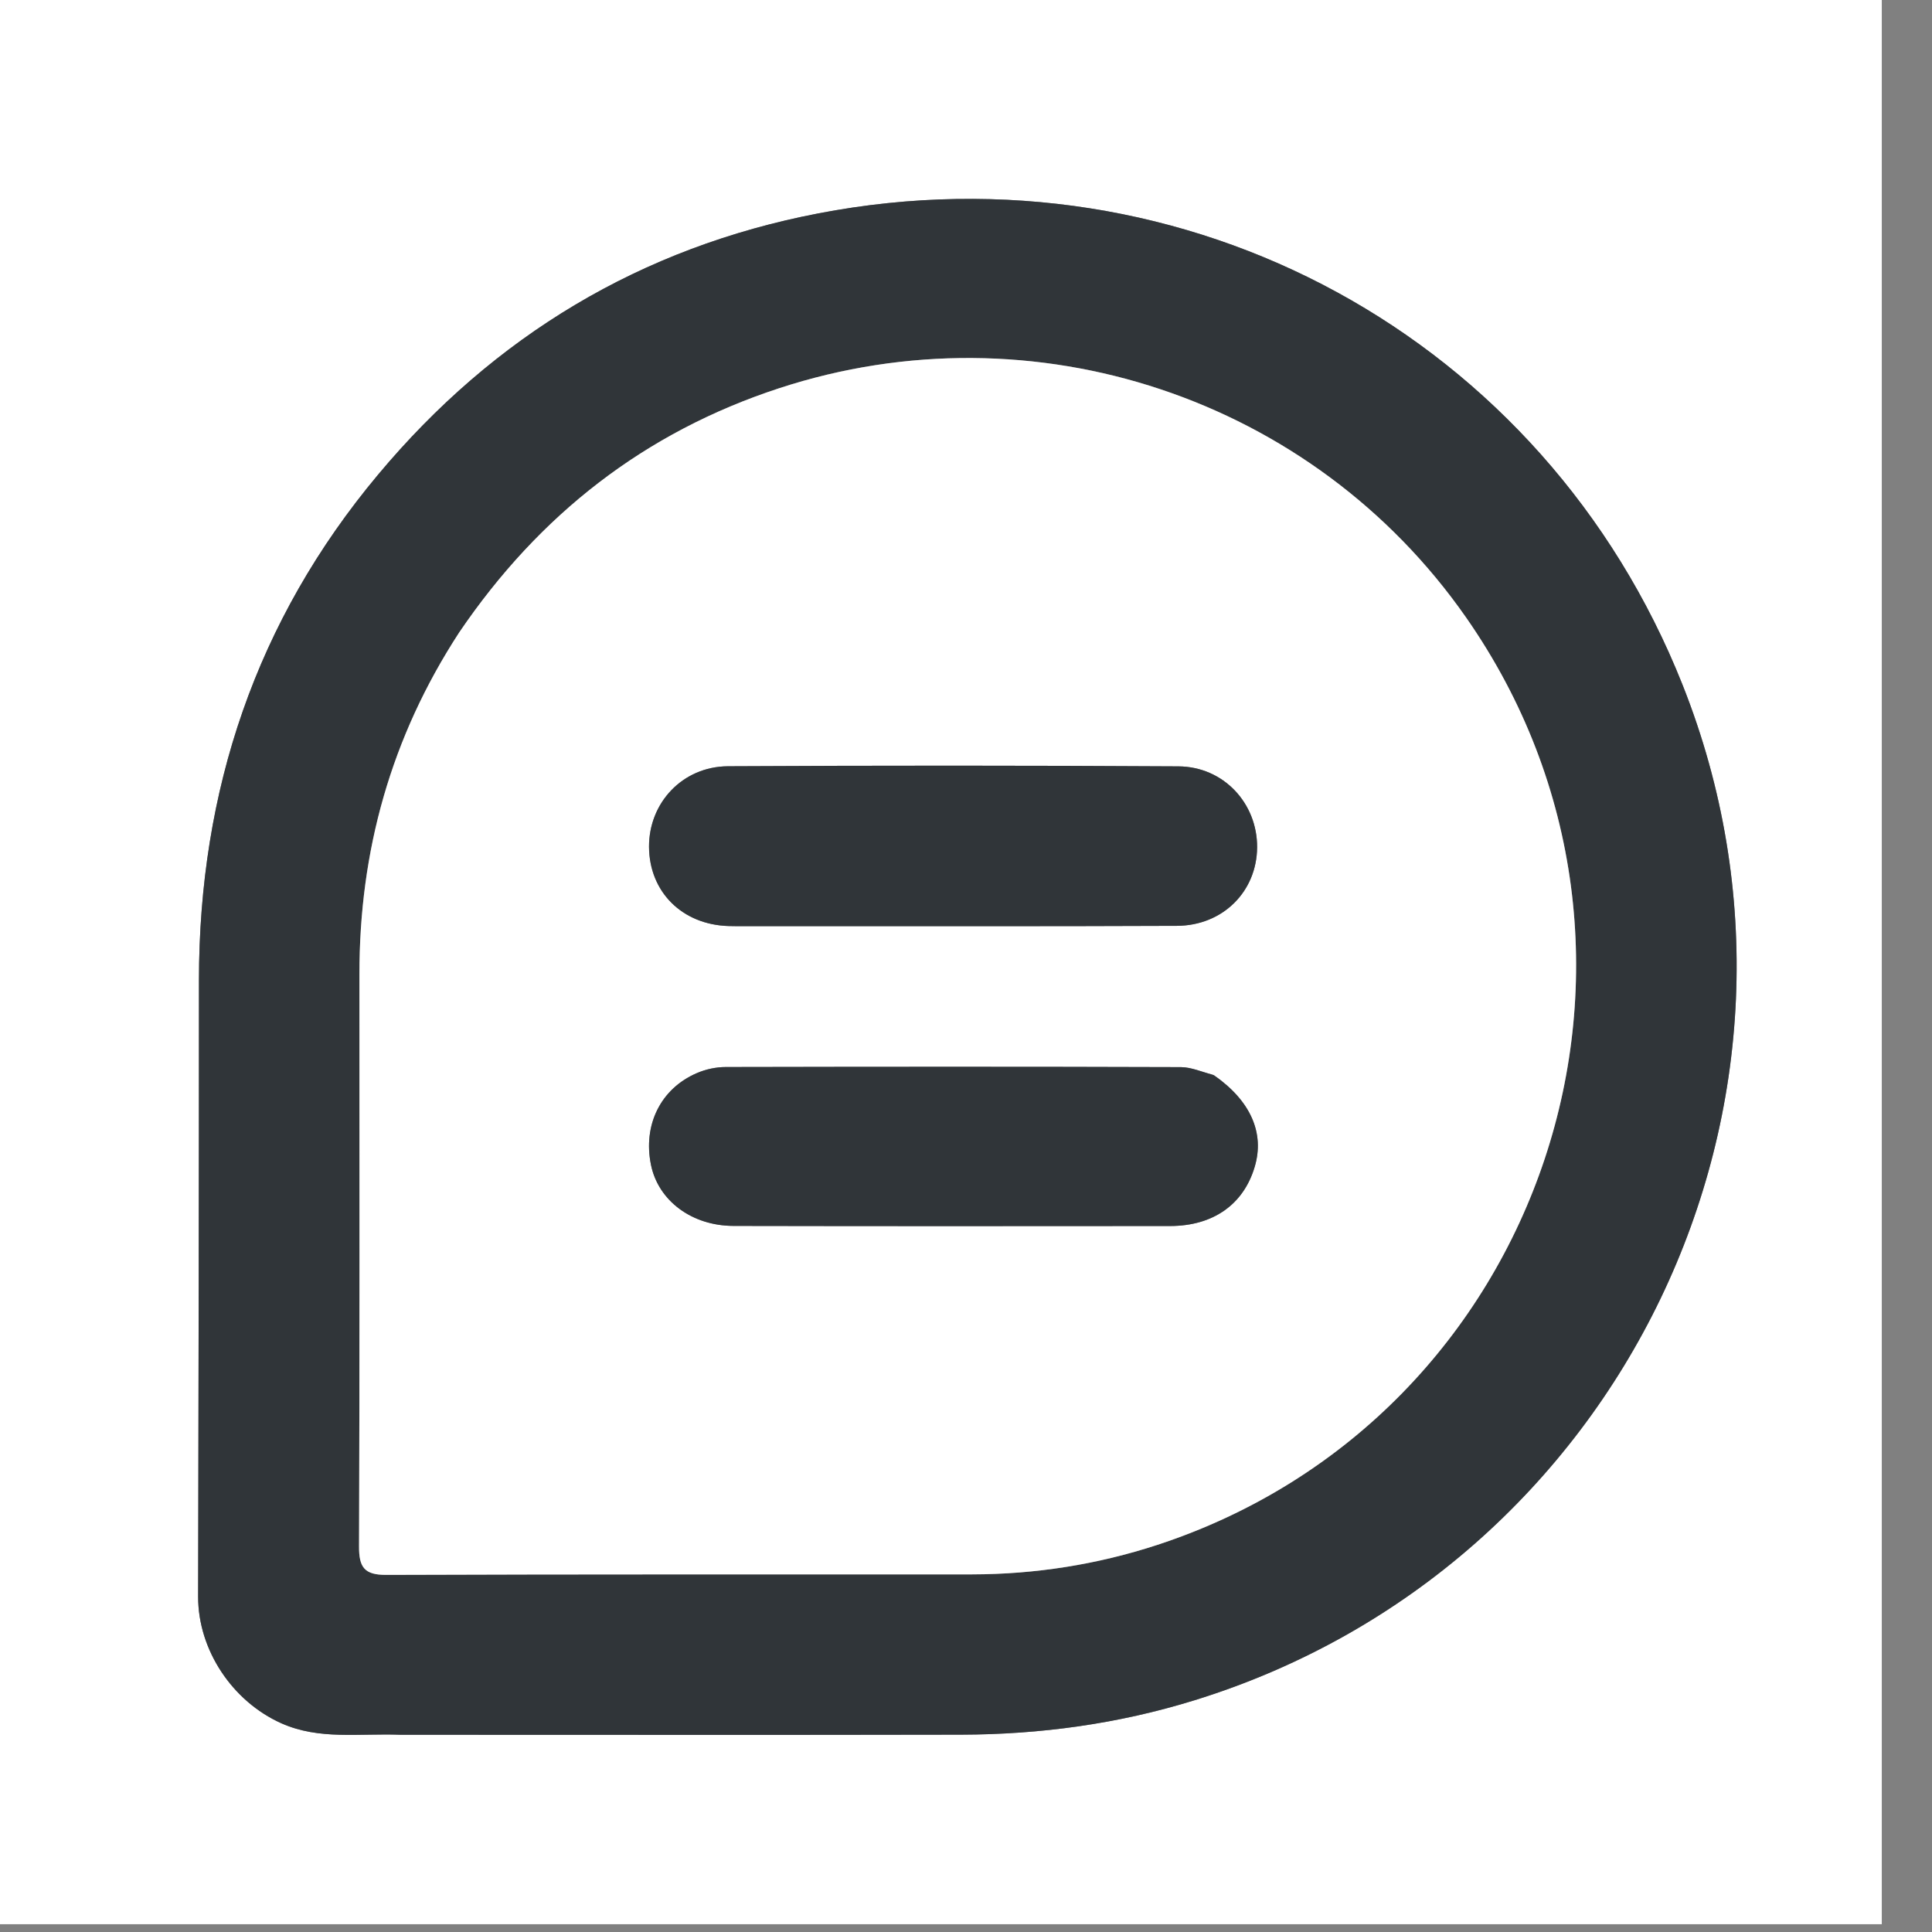
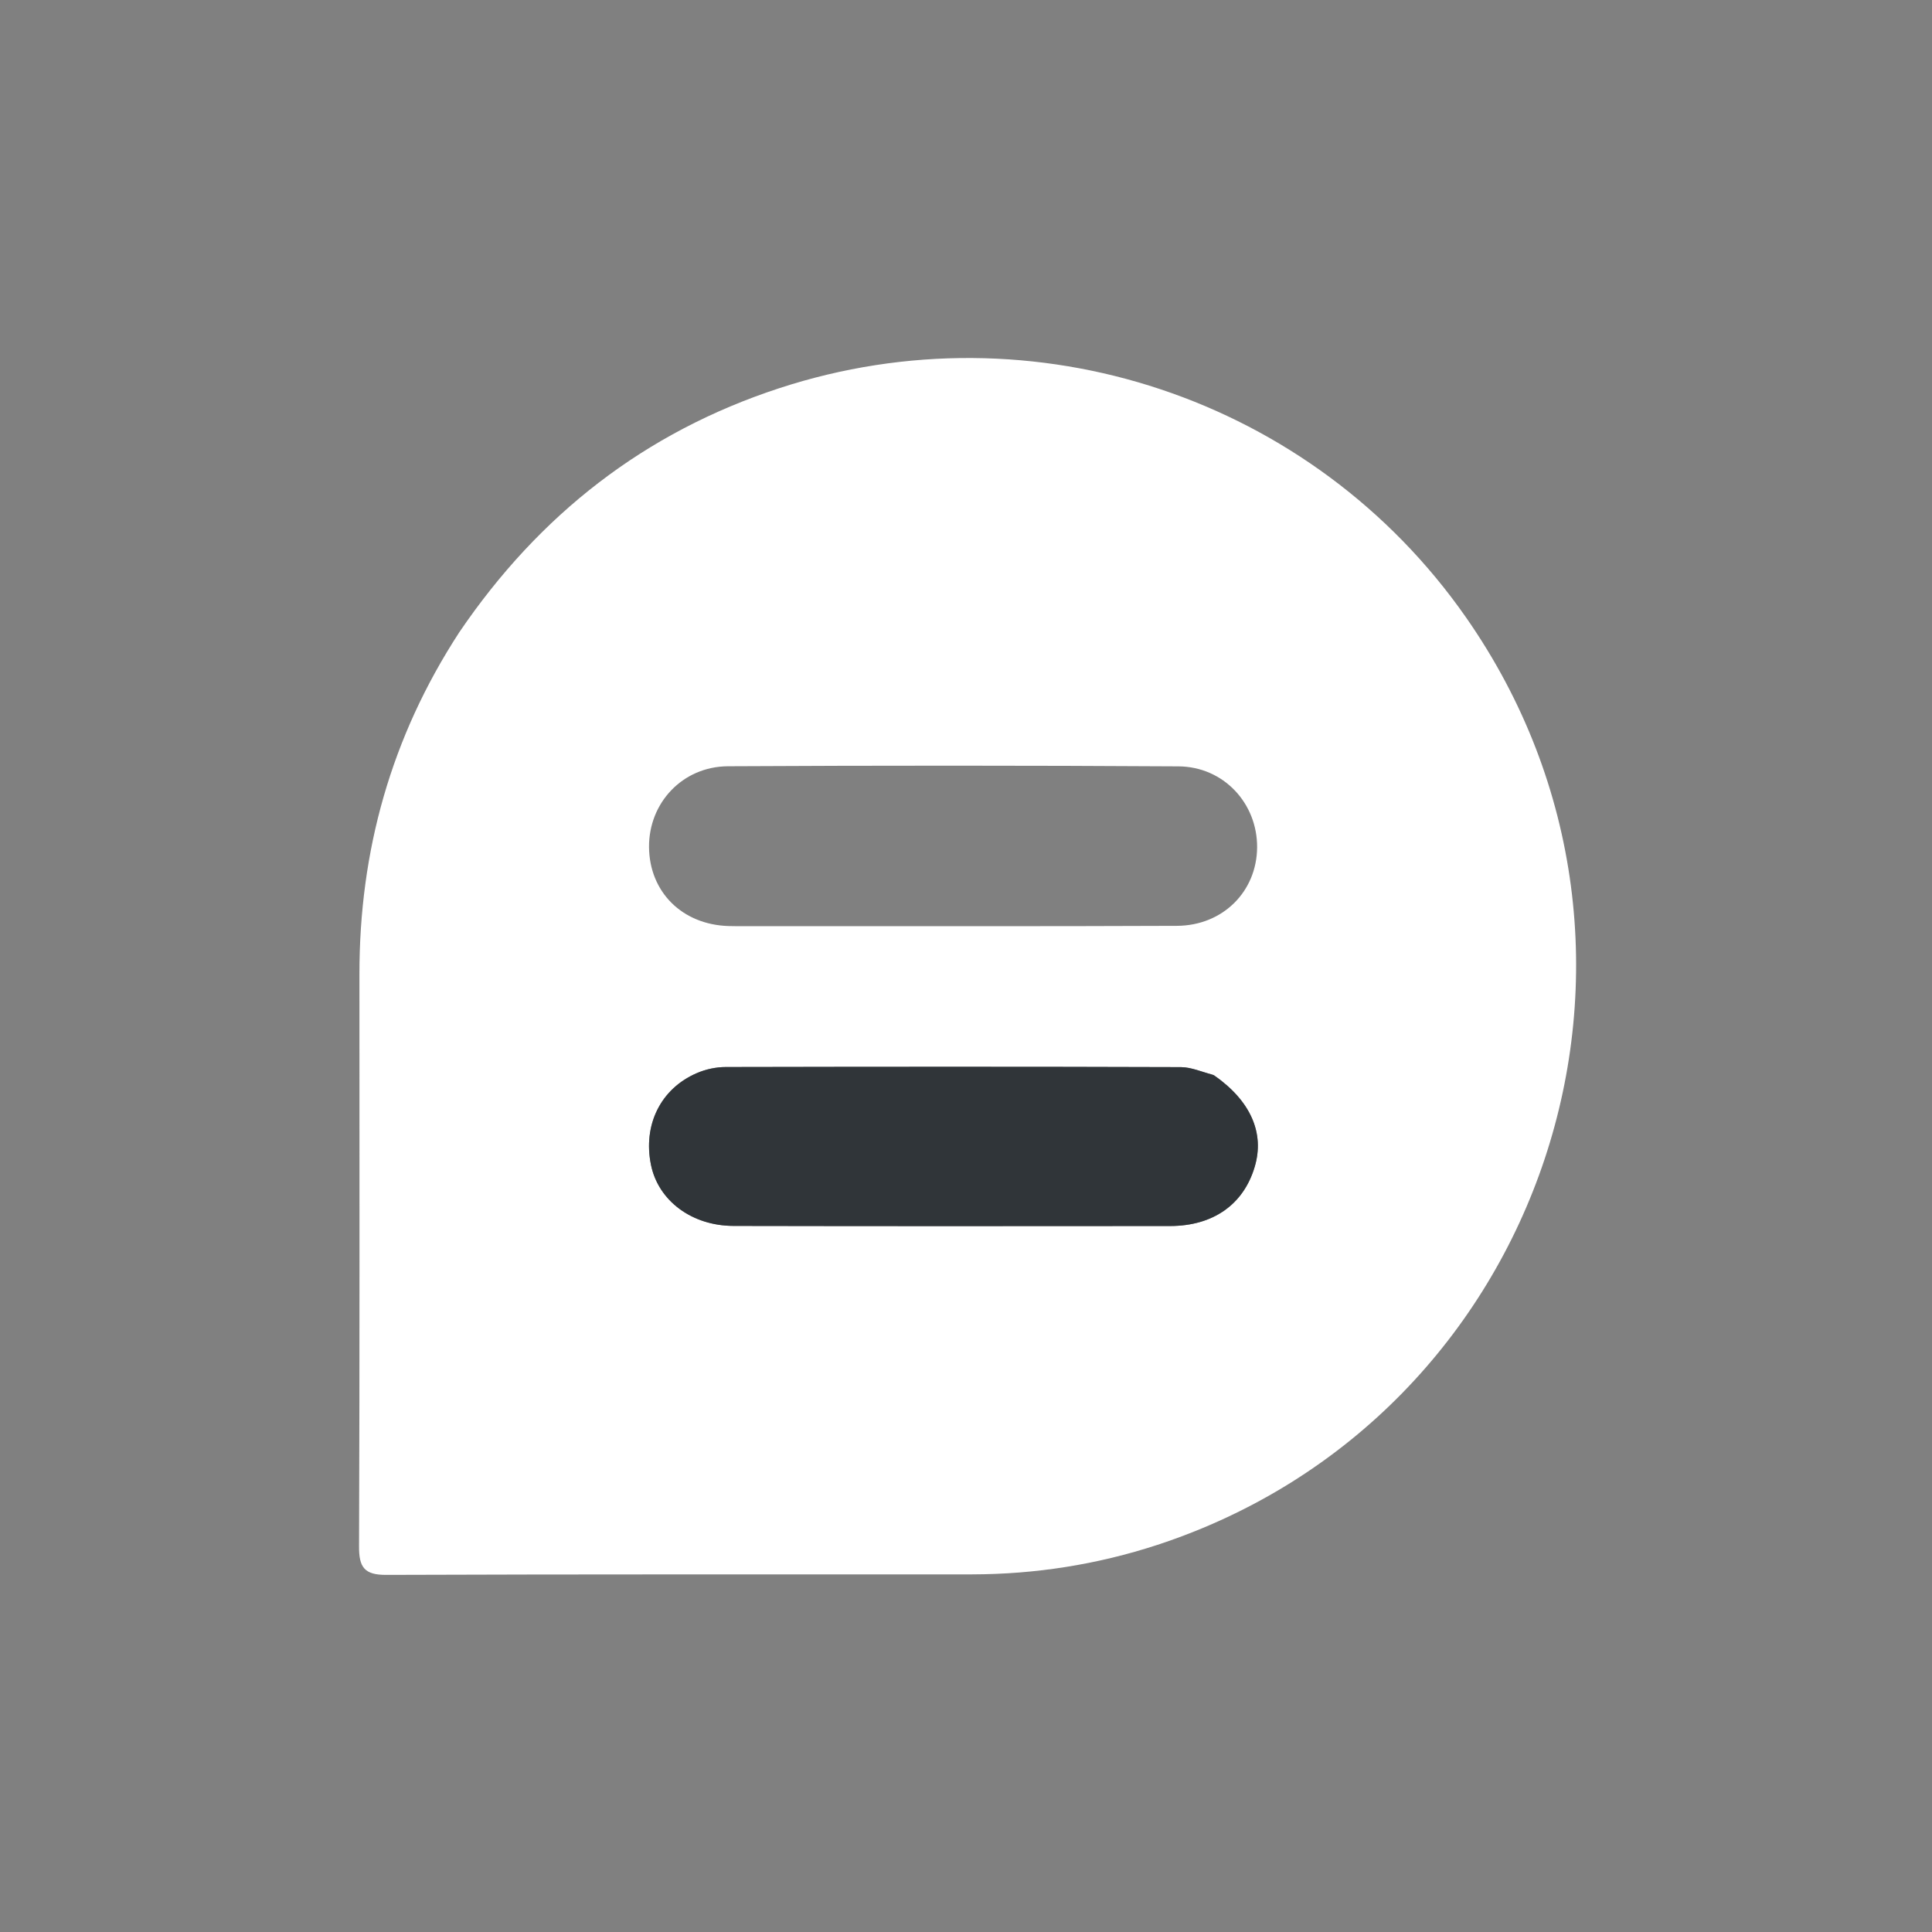
<svg xmlns="http://www.w3.org/2000/svg" width="100" zoomAndPan="magnify" viewBox="0 0 75 75" height="100" preserveAspectRatio="xMidYMid meet" version="1.0">
  <rect x="0" y="0" width="75" height="75" fill="#808080" stroke="none" />
  <defs>
    <clipPath id="a3bfb00ad6">
-       <path d="M 0 0 L 73.051 0 L 73.051 74.699 L 0 74.699 Z M 0 0 " clip-rule="nonzero" />
-     </clipPath>
+       </clipPath>
  </defs>
  <g clip-path="url(#a3bfb00ad6)">
    <path fill="#ffffff" d="M 43.539 75.172 C 28.125 75.172 12.805 75.172 -2.52 75.172 C -2.52 49.824 -2.52 24.477 -2.52 -0.871 C 22.828 -0.871 48.176 -0.871 73.523 -0.871 C 73.523 24.477 73.523 49.824 73.523 75.172 C 63.559 75.172 53.594 75.172 43.539 75.172 M 15.633 67.344 C 22.855 67.344 30.082 67.355 37.305 67.34 C 40.387 67.332 43.406 66.922 46.371 66.004 C 62.969 60.871 71.719 42.672 65.309 26.566 C 59.953 13.109 46.102 5.531 31.781 8.281 C 24.883 9.605 19.176 13.043 14.68 18.422 C 9.938 24.09 7.727 30.688 7.723 38.055 C 7.723 46.031 7.707 54.008 7.691 61.98 C 7.688 64.055 9.02 66.047 10.922 66.898 C 12.398 67.555 13.934 67.281 15.633 67.344 Z M 15.633 67.344 " fill-opacity="1" fill-rule="nonzero" />
  </g>
-   <path fill="#303539" d="M 15.543 67.344 C 13.934 67.281 12.398 67.555 10.922 66.898 C 9.02 66.047 7.688 64.055 7.691 61.98 C 7.707 54.008 7.723 46.031 7.723 38.055 C 7.727 30.688 9.938 24.09 14.68 18.422 C 19.176 13.043 24.883 9.605 31.781 8.281 C 46.102 5.531 59.953 13.109 65.309 26.566 C 71.719 42.672 62.969 60.871 46.371 66.004 C 43.406 66.922 40.387 67.332 37.305 67.34 C 30.082 67.355 22.855 67.344 15.543 67.344 M 17.797 24.605 C 15.176 28.621 13.949 33.043 13.953 37.824 C 13.953 45.227 13.965 52.629 13.938 60.027 C 13.934 60.84 14.141 61.141 14.996 61.137 C 22.578 61.109 30.16 61.121 37.742 61.117 C 40.195 61.113 42.598 60.734 44.926 59.973 C 59.977 55.035 65.984 36.957 56.906 23.961 C 50.965 15.453 40.129 11.836 30.25 15.07 C 25.035 16.777 20.938 19.969 17.797 24.605 Z M 17.797 24.605 " fill-opacity="1" fill-rule="nonzero" />
  <path fill="#ffffff" d="M 17.828 24.547 C 20.938 19.969 25.035 16.777 30.25 15.07 C 40.129 11.836 50.965 15.453 56.906 23.961 C 65.984 36.957 59.977 55.035 44.926 59.973 C 42.598 60.734 40.195 61.113 37.742 61.117 C 30.16 61.121 22.578 61.109 14.996 61.137 C 14.141 61.141 13.934 60.84 13.938 60.027 C 13.965 52.629 13.953 45.227 13.953 37.824 C 13.949 33.043 15.176 28.621 17.828 24.547 M 29.727 35.953 C 35.043 35.949 40.363 35.965 45.684 35.941 C 47.473 35.934 48.789 34.605 48.801 32.895 C 48.812 31.188 47.504 29.762 45.746 29.75 C 39.918 29.715 34.086 29.715 28.258 29.746 C 26.496 29.758 25.188 31.164 25.195 32.875 C 25.207 34.625 26.48 35.895 28.285 35.949 C 28.703 35.961 29.125 35.949 29.727 35.953 M 47.059 41.711 C 46.656 41.613 46.254 41.43 45.848 41.426 C 39.957 41.406 34.066 41.41 28.176 41.422 C 27.797 41.422 27.395 41.508 27.047 41.66 C 25.641 42.266 24.957 43.676 25.27 45.215 C 25.551 46.605 26.848 47.586 28.477 47.59 C 34.129 47.602 39.777 47.598 45.43 47.594 C 47.102 47.59 48.277 46.75 48.707 45.297 C 49.098 43.988 48.555 42.73 47.059 41.711 Z M 47.059 41.711 " fill-opacity="1" fill-rule="nonzero" />
-   <path fill="#303539" d="M 29.637 35.953 C 29.125 35.949 28.703 35.961 28.285 35.949 C 26.48 35.895 25.207 34.625 25.195 32.875 C 25.188 31.164 26.496 29.758 28.258 29.746 C 34.086 29.715 39.918 29.715 45.746 29.75 C 47.504 29.762 48.812 31.188 48.801 32.895 C 48.789 34.605 47.473 35.934 45.684 35.941 C 40.363 35.965 35.043 35.949 29.637 35.953 Z M 29.637 35.953 " fill-opacity="1" fill-rule="nonzero" />
  <path fill="#303539" d="M 47.125 41.738 C 48.555 42.73 49.098 43.988 48.707 45.297 C 48.277 46.75 47.102 47.59 45.43 47.594 C 39.777 47.598 34.129 47.602 28.477 47.59 C 26.848 47.586 25.551 46.605 25.27 45.215 C 24.957 43.676 25.641 42.266 27.047 41.66 C 27.395 41.508 27.797 41.422 28.176 41.422 C 34.066 41.41 39.957 41.406 45.848 41.426 C 46.254 41.43 46.656 41.613 47.125 41.738 Z M 47.125 41.738 " fill-opacity="1" fill-rule="nonzero" />
</svg>